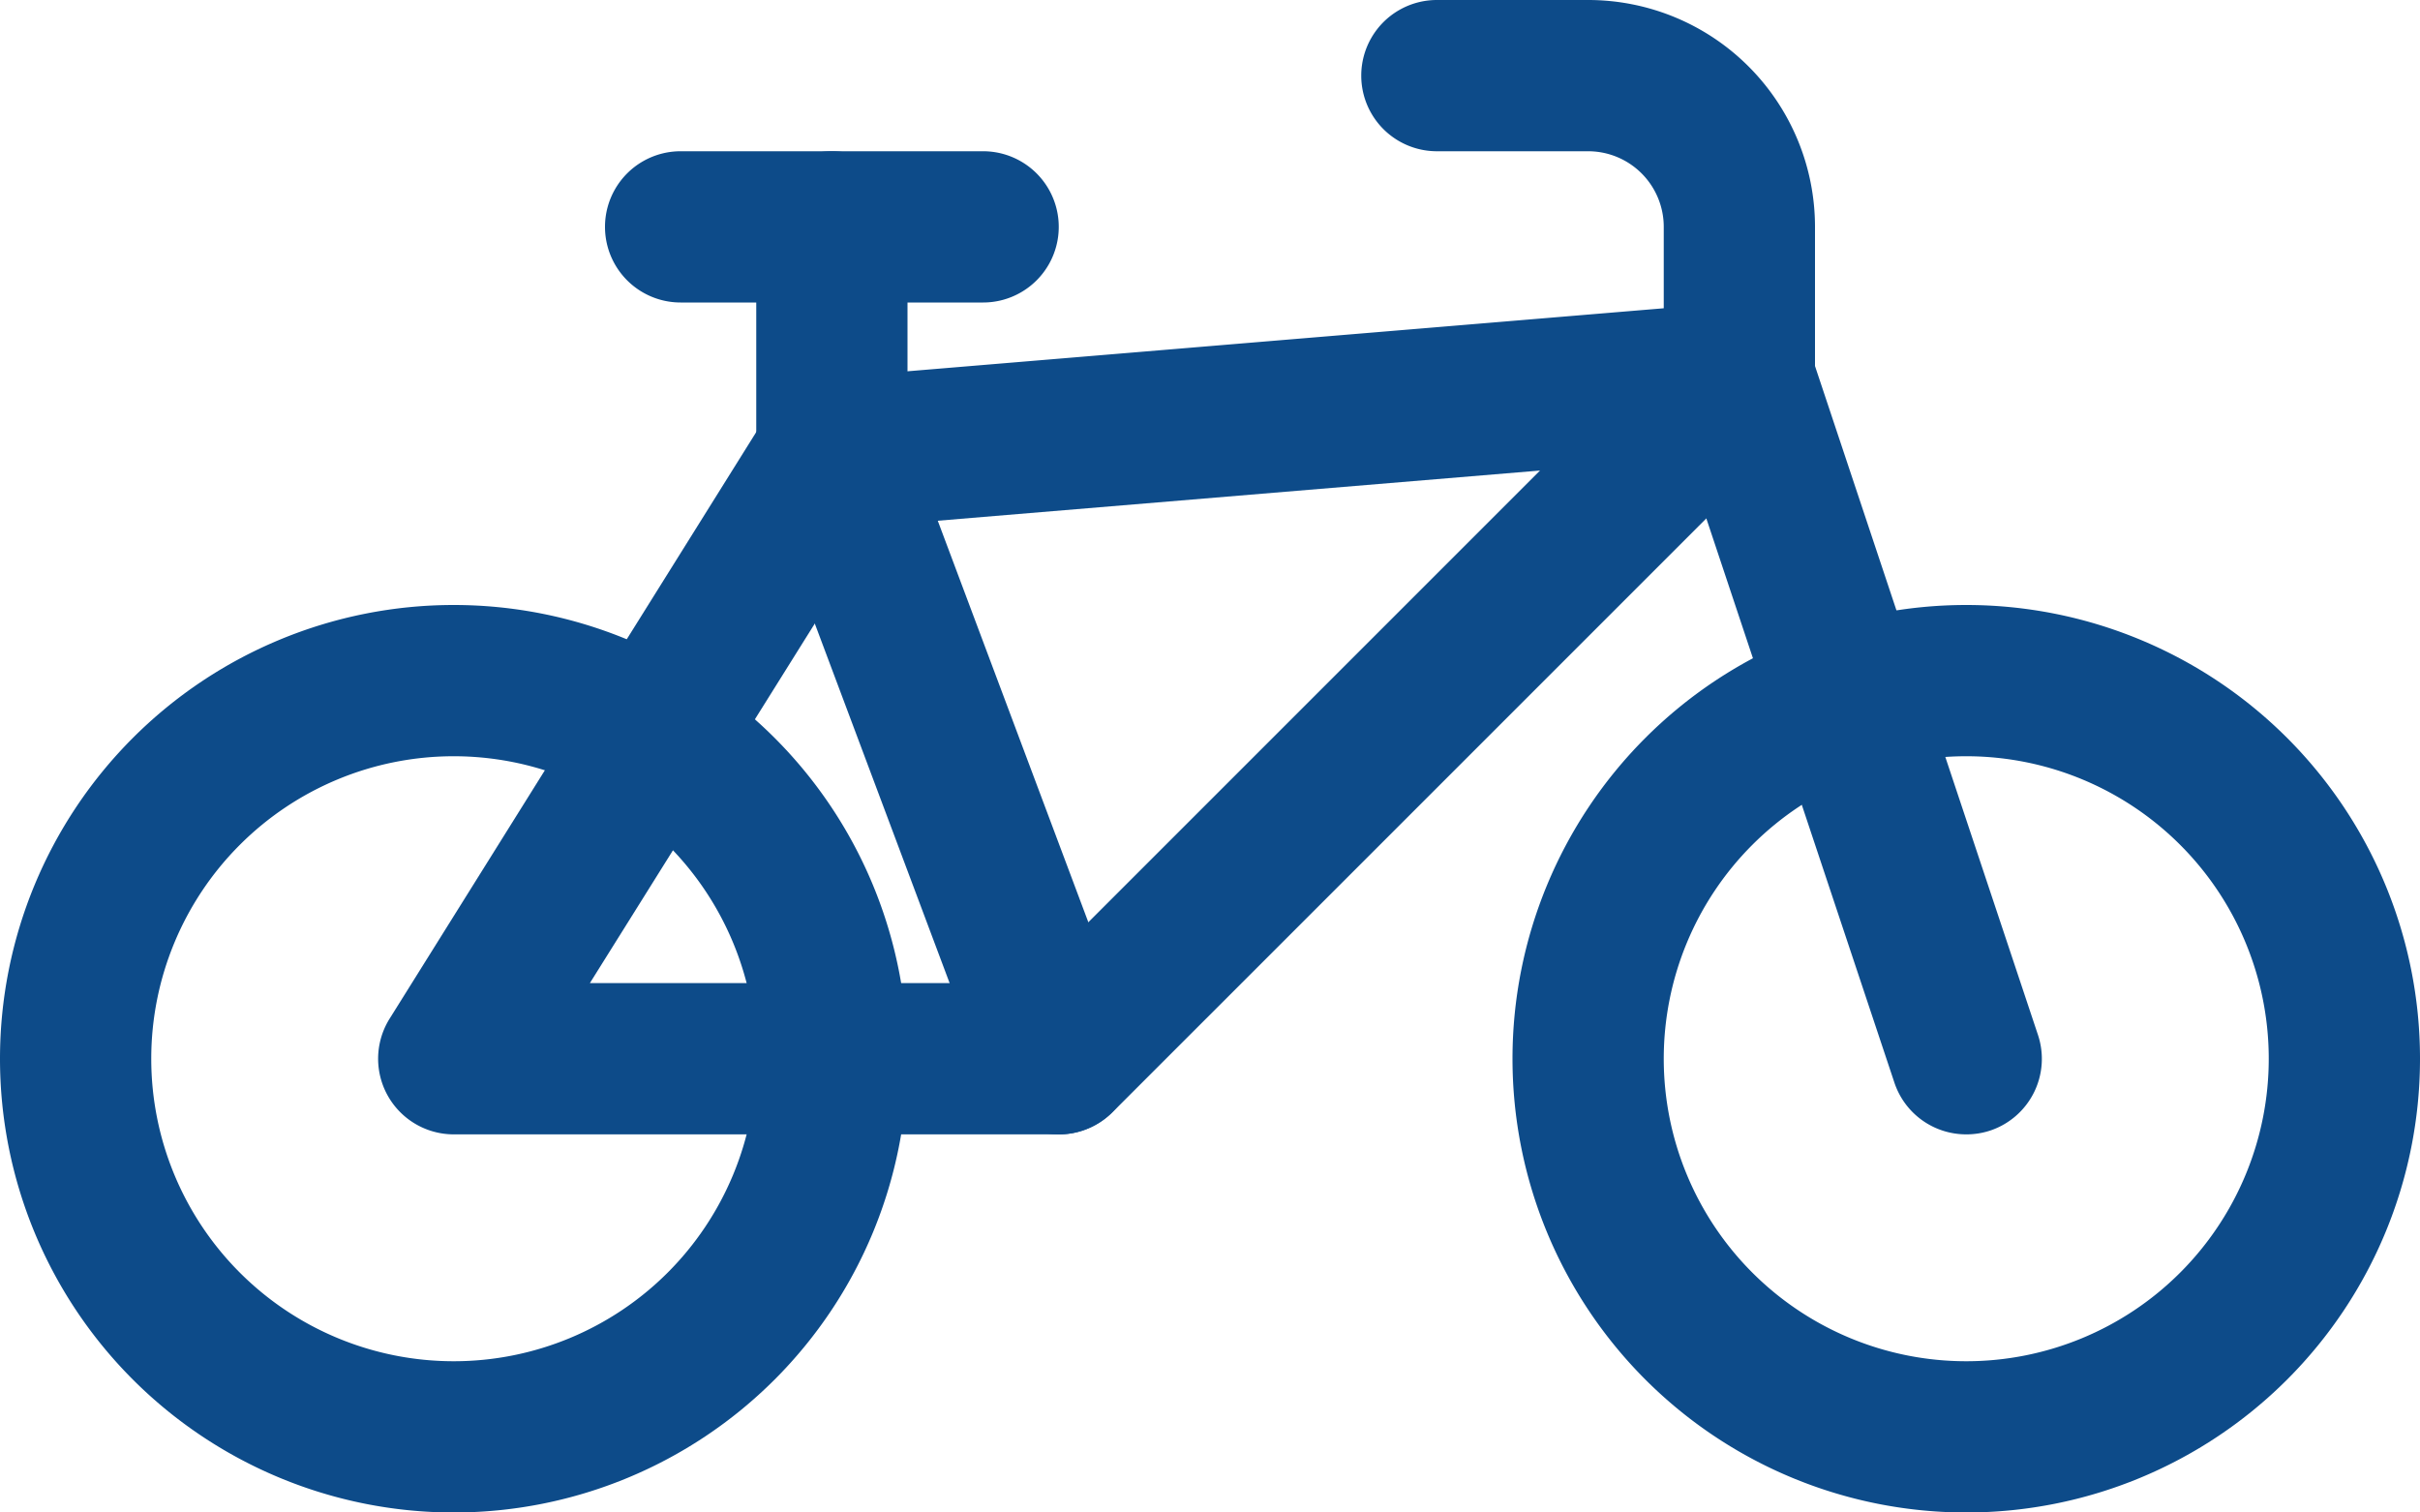
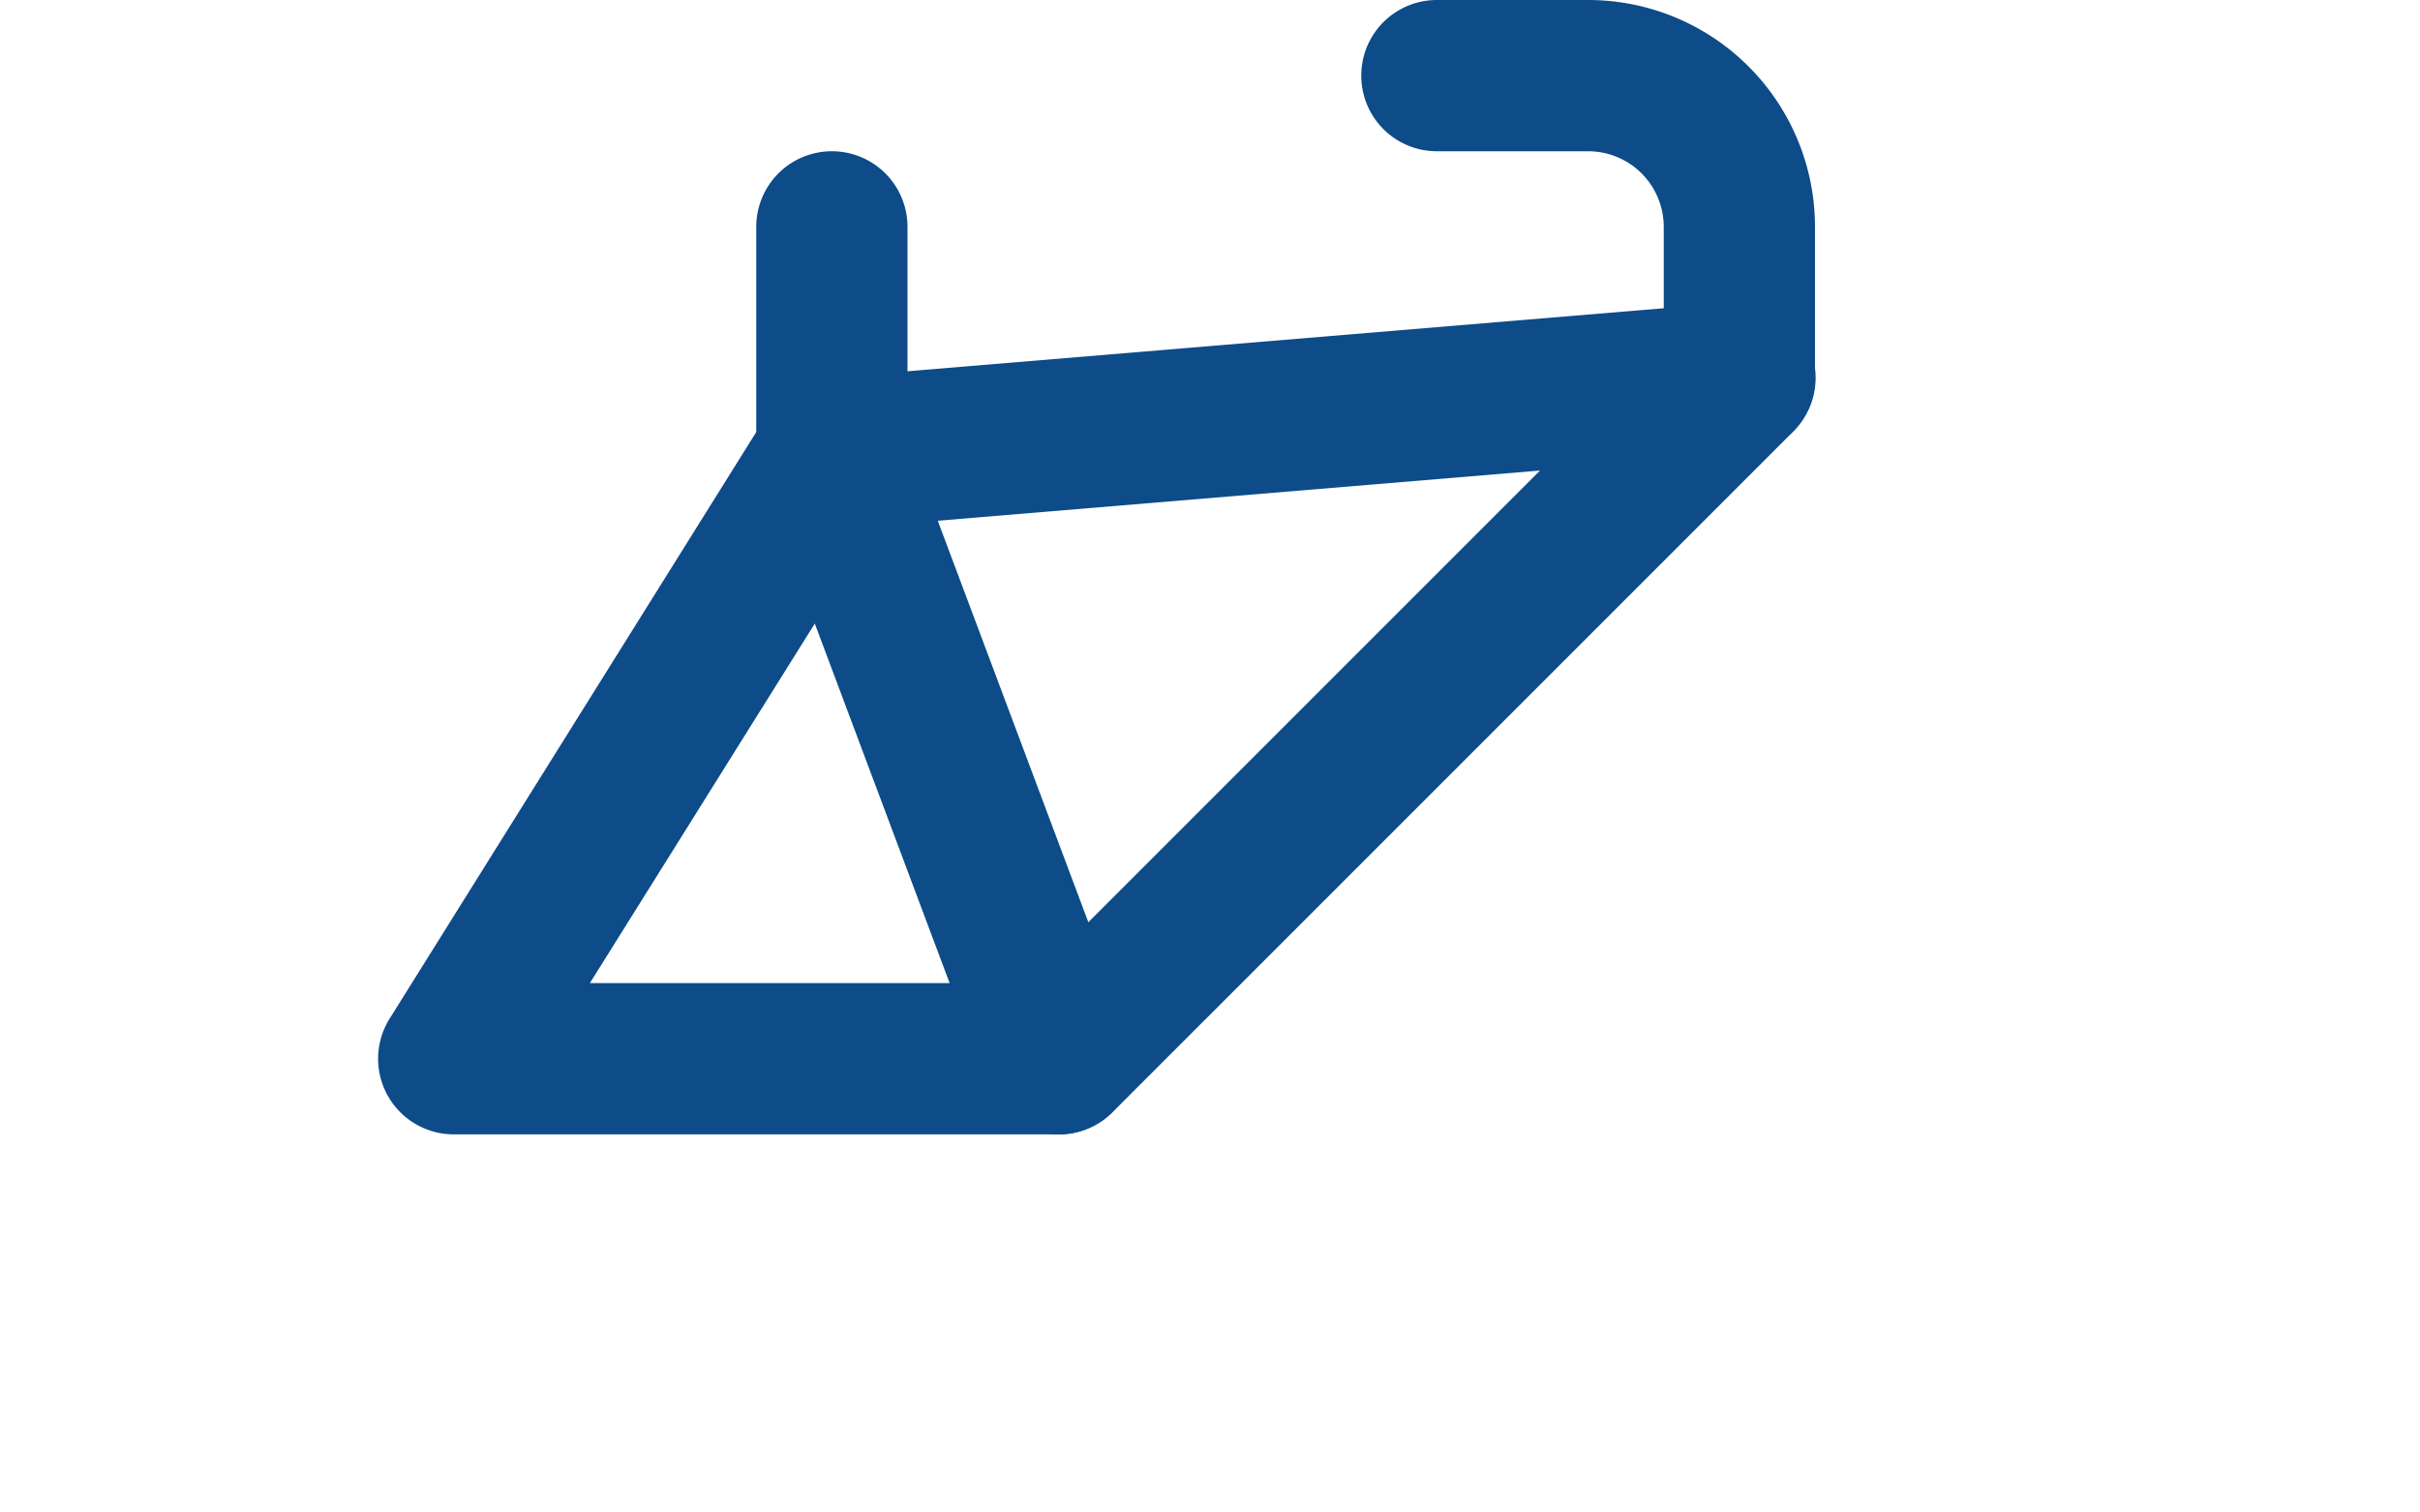
<svg xmlns="http://www.w3.org/2000/svg" fill="#0d4b89" height="10" preserveAspectRatio="xMidYMid meet" version="1" viewBox="0.0 3.0 16.0 10.0" width="16" zoomAndPan="magnify">
  <g id="change1_1">
-     <path d="M3,13a3,3,0,1,1,3-3A3,3,0,0,1,3,13ZM3,8a2,2,0,1,0,2,2A2,2,0,0,0,3,8Z" fill="inherit" />
-     <path d="M13,13a3,3,0,1,1,3-3A3,3,0,0,1,13,13Zm0-5a2,2,0,1,0,2,2A2,2,0,0,0,13,8Z" fill="inherit" />
-     <path d="M6.5,5h-2a.5.5,0,0,1,0-1h2a.5.5,0,0,1,0,1Z" fill="inherit" />
    <path d="M7,10.5H3a.5.5,0,0,1-.424-.765l2.5-4A.5.5,0,0,1,5.458,5.5l6-.5a.493.493,0,0,1,.5.288.5.5,0,0,1-.1.563l-4.5,4.5A.5.5,0,0,1,7,10.5Zm-3.1-1H6.793l3.389-3.389-4.391.366Z" fill="inherit" />
    <path d="M5.5,6.5A.5.5,0,0,1,5,6V4.5a.5.5,0,0,1,1,0V6A.5.5,0,0,1,5.5,6.5Z" fill="inherit" />
-     <path d="M13,10.5a.5.5,0,0,1-.475-.342l-1.5-4.5a.5.5,0,0,1,.949-.316l1.5,4.5a.5.5,0,0,1-.316.633A.5.5,0,0,1,13,10.5Z" fill="inherit" />
-     <path d="M11.5,6a.5.5,0,0,1-.5-.5v-1a.5.5,0,0,0-.5-.5h-1a.5.5,0,0,1,0-1h1A1.5,1.5,0,0,1,12,4.5v1A.5.5,0,0,1,11.5,6Z" fill="inherit" />
+     <path d="M11.5,6a.5.5,0,0,1-.5-.5v-1a.5.5,0,0,0-.5-.5h-1a.5.5,0,0,1,0-1h1A1.5,1.5,0,0,1,12,4.5v1A.5.5,0,0,1,11.5,6" fill="inherit" />
    <path d="M7,10.5a.5.5,0,0,1-.468-.324l-1.5-4a.5.5,0,1,1,.936-.352l1.5,4a.5.5,0,0,1-.292.644A.482.482,0,0,1,7,10.5Z" fill="inherit" />
  </g>
</svg>